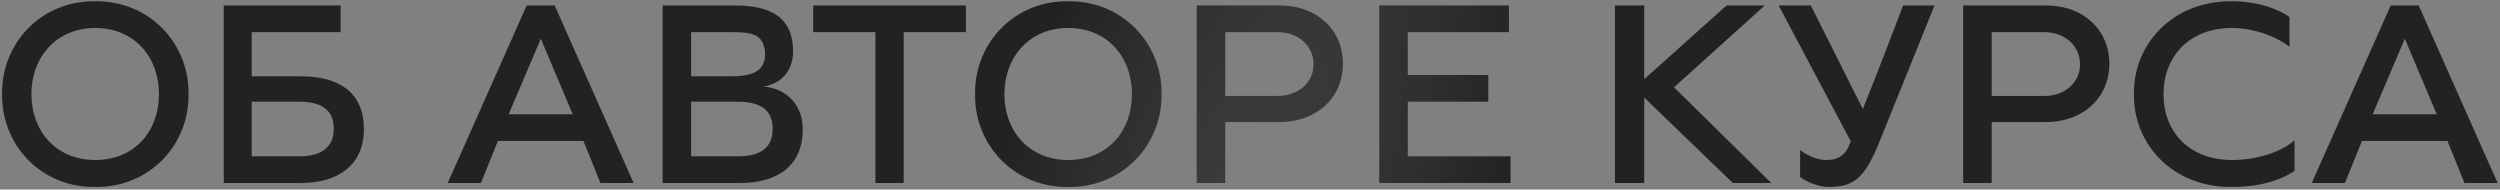
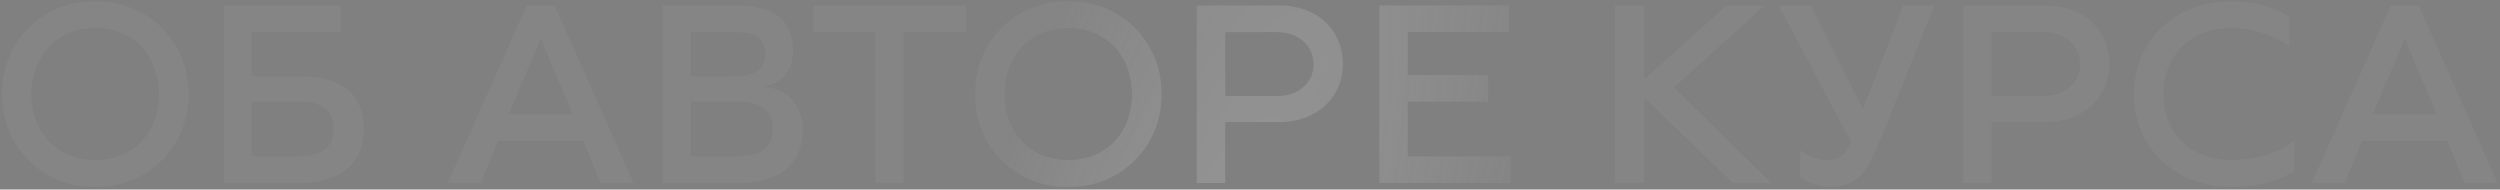
<svg xmlns="http://www.w3.org/2000/svg" width="765" height="58" viewBox="0 0 765 58" fill="none">
  <rect x="0" y="0" width="765" height="58" fill="#808080" stroke="none" />
-   <path d="M29.127 57.2C12.567 57.44 0.407 44.32 0.647 28.8C0.407 13.28 12.567 0.16 29.127 0.4C45.687 0.16 57.927 13.28 57.687 28.8C57.927 44.32 45.687 57.44 29.127 57.2ZM29.127 48.96C41.127 48.96 48.647 40.24 48.647 28.8C48.647 17.44 41.127 8.56 29.127 8.56C17.287 8.56 9.607 17.44 9.607 28.8C9.607 40.24 17.287 48.96 29.127 48.96ZM68.466 56V1.68H104.226V9.84H77.026V23.36H92.146C103.506 23.36 111.346 28.08 111.346 39.52C111.346 50.96 102.866 56 92.146 56H68.466ZM77.026 47.84H91.506C95.986 47.84 102.146 46.64 102.146 39.36C102.146 32.08 95.986 31.12 91.506 31.12H77.026V47.84ZM137.008 56L161.168 1.68H169.728L193.888 56H183.728L178.528 43.12H152.368L147.168 56H137.008ZM155.648 34.96H175.248L165.488 11.84L155.648 34.96ZM233.643 26.48C241.003 27.12 245.643 32.4 245.643 39.52C245.643 50.72 237.963 56 226.443 56H202.763V1.68H225.003C236.763 1.68 242.683 6 242.683 15.68C242.683 21.84 238.923 25.6 233.643 26.48ZM223.883 9.84H211.483V23.36H223.403C230.443 23.36 234.123 21.84 234.123 16.32C233.803 10.24 229.723 9.84 223.883 9.84ZM225.803 47.84C232.923 47.84 236.443 45.04 236.443 39.36C236.443 33.84 232.923 31.12 225.803 31.12H211.483V47.84H225.803ZM267.881 56V9.84H248.841V1.68H295.561V9.84H276.521V56H267.881ZM326.861 57.2C310.301 57.44 298.141 44.32 298.381 28.8C298.141 13.28 310.301 0.16 326.861 0.4C343.421 0.16 355.661 13.28 355.421 28.8C355.661 44.32 343.421 57.44 326.861 57.2ZM326.861 48.96C338.861 48.96 346.381 40.24 346.381 28.8C346.381 17.44 338.861 8.56 326.861 8.56C315.021 8.56 307.341 17.44 307.341 28.8C307.341 40.24 315.021 48.96 326.861 48.96ZM391.72 1.68C402.6 1.68 410.92 8.8 410.92 19.52C410.92 30.24 402.52 37.36 391.48 37.36H374.92V56H366.2V1.68H391.72ZM391.08 29.36C397 29.36 401.96 25.52 401.96 19.68C401.96 13.76 397 9.84 391.08 9.84H374.92V29.36H391.08ZM430.779 47.84H462.219V56H422.059V1.68H461.739V9.84H430.779V22.96H455.419V31.12H430.779V47.84ZM494.169 56V1.68H503.129V24.24L528.329 1.68H540.009L512.249 26.72L542.009 56H530.249L503.129 29.84V56H494.169ZM559.712 57.2C554.832 57.2 550.832 54.16 550.832 54.16V45.92C550.832 45.92 554.512 48.96 558.832 48.96C564.112 48.96 565.312 45.84 566.352 43.28L544.272 1.68H554.112L570.032 33.36C575.552 19.68 582.352 1.68 582.352 1.68H591.952L575.152 43.28C570.832 53.92 567.712 57.2 559.712 57.2ZM626.251 1.68C637.131 1.68 645.451 8.8 645.451 19.52C645.451 30.24 637.051 37.36 626.011 37.36H609.451V56H600.731V1.68H626.251ZM625.611 29.36C631.531 29.36 636.491 25.52 636.491 19.68C636.491 13.76 631.531 9.84 625.611 9.84H609.451V29.36H625.611ZM682.991 57.2C665.151 57.44 652.751 44.32 652.991 28.8C652.751 13.28 665.151 0.16 682.991 0.4C691.951 0.4 697.791 3.28 700.591 5.2V14.4C700.111 13.6 692.511 8.56 682.991 8.56C669.791 8.56 662.031 17.44 662.031 28.8C662.031 40.24 669.791 48.96 682.991 48.96C690.111 48.96 697.471 46.88 702.111 42.96V52.32C700.831 53.04 695.231 57.2 682.991 57.2ZM707.399 56L731.559 1.68H740.119L764.279 56H754.119L748.919 43.12H722.759L717.559 56H707.399ZM726.039 34.96H745.639L735.879 11.84L726.039 34.96Z" fill="#191919" />
  <path d="M29.127 57.2C12.567 57.44 0.407 44.32 0.647 28.8C0.407 13.28 12.567 0.16 29.127 0.4C45.687 0.16 57.927 13.28 57.687 28.8C57.927 44.32 45.687 57.44 29.127 57.2ZM29.127 48.96C41.127 48.96 48.647 40.24 48.647 28.8C48.647 17.44 41.127 8.56 29.127 8.56C17.287 8.56 9.607 17.44 9.607 28.8C9.607 40.24 17.287 48.96 29.127 48.96ZM68.466 56V1.68H104.226V9.84H77.026V23.36H92.146C103.506 23.36 111.346 28.08 111.346 39.52C111.346 50.96 102.866 56 92.146 56H68.466ZM77.026 47.84H91.506C95.986 47.84 102.146 46.64 102.146 39.36C102.146 32.08 95.986 31.12 91.506 31.12H77.026V47.84ZM137.008 56L161.168 1.68H169.728L193.888 56H183.728L178.528 43.12H152.368L147.168 56H137.008ZM155.648 34.96H175.248L165.488 11.84L155.648 34.96ZM233.643 26.48C241.003 27.12 245.643 32.4 245.643 39.52C245.643 50.72 237.963 56 226.443 56H202.763V1.68H225.003C236.763 1.68 242.683 6 242.683 15.68C242.683 21.84 238.923 25.6 233.643 26.48ZM223.883 9.84H211.483V23.36H223.403C230.443 23.36 234.123 21.84 234.123 16.32C233.803 10.24 229.723 9.84 223.883 9.84ZM225.803 47.84C232.923 47.84 236.443 45.04 236.443 39.36C236.443 33.84 232.923 31.12 225.803 31.12H211.483V47.84H225.803ZM267.881 56V9.84H248.841V1.68H295.561V9.84H276.521V56H267.881ZM326.861 57.2C310.301 57.44 298.141 44.32 298.381 28.8C298.141 13.28 310.301 0.16 326.861 0.4C343.421 0.16 355.661 13.28 355.421 28.8C355.661 44.32 343.421 57.44 326.861 57.2ZM326.861 48.96C338.861 48.96 346.381 40.24 346.381 28.8C346.381 17.44 338.861 8.56 326.861 8.56C315.021 8.56 307.341 17.44 307.341 28.8C307.341 40.24 315.021 48.96 326.861 48.96ZM391.72 1.68C402.6 1.68 410.92 8.8 410.92 19.52C410.92 30.24 402.52 37.36 391.48 37.36H374.92V56H366.2V1.68H391.72ZM391.08 29.36C397 29.36 401.96 25.52 401.96 19.68C401.96 13.76 397 9.84 391.08 9.84H374.92V29.36H391.08ZM430.779 47.84H462.219V56H422.059V1.68H461.739V9.84H430.779V22.96H455.419V31.12H430.779V47.84ZM494.169 56V1.68H503.129V24.24L528.329 1.68H540.009L512.249 26.72L542.009 56H530.249L503.129 29.84V56H494.169ZM559.712 57.2C554.832 57.2 550.832 54.16 550.832 54.16V45.92C550.832 45.92 554.512 48.96 558.832 48.96C564.112 48.96 565.312 45.84 566.352 43.28L544.272 1.68H554.112L570.032 33.36C575.552 19.68 582.352 1.68 582.352 1.68H591.952L575.152 43.28C570.832 53.92 567.712 57.2 559.712 57.2ZM626.251 1.68C637.131 1.68 645.451 8.8 645.451 19.52C645.451 30.24 637.051 37.36 626.011 37.36H609.451V56H600.731V1.68H626.251ZM625.611 29.36C631.531 29.36 636.491 25.52 636.491 19.68C636.491 13.76 631.531 9.84 625.611 9.84H609.451V29.36H625.611ZM682.991 57.2C665.151 57.44 652.751 44.32 652.991 28.8C652.751 13.28 665.151 0.16 682.991 0.4C691.951 0.4 697.791 3.28 700.591 5.2V14.4C700.111 13.6 692.511 8.56 682.991 8.56C669.791 8.56 662.031 17.44 662.031 28.8C662.031 40.24 669.791 48.96 682.991 48.96C690.111 48.96 697.471 46.88 702.111 42.96V52.32C700.831 53.04 695.231 57.2 682.991 57.2ZM707.399 56L731.559 1.68H740.119L764.279 56H754.119L748.919 43.12H722.759L717.559 56H707.399ZM726.039 34.96H745.639L735.879 11.84L726.039 34.96Z" fill="url(#paint0_radial_490_16)" fill-opacity="0.2" />
  <defs>
    <radialGradient id="paint0_radial_490_16" cx="0" cy="0" r="1" gradientUnits="userSpaceOnUse" gradientTransform="translate(358 141) rotate(-72.543) scale(333.353 79.374)">
      <stop stop-color="#F8F8F8" />
      <stop offset="1" stop-color="#F8F8F8" stop-opacity="0.2" />
    </radialGradient>
  </defs>
</svg>